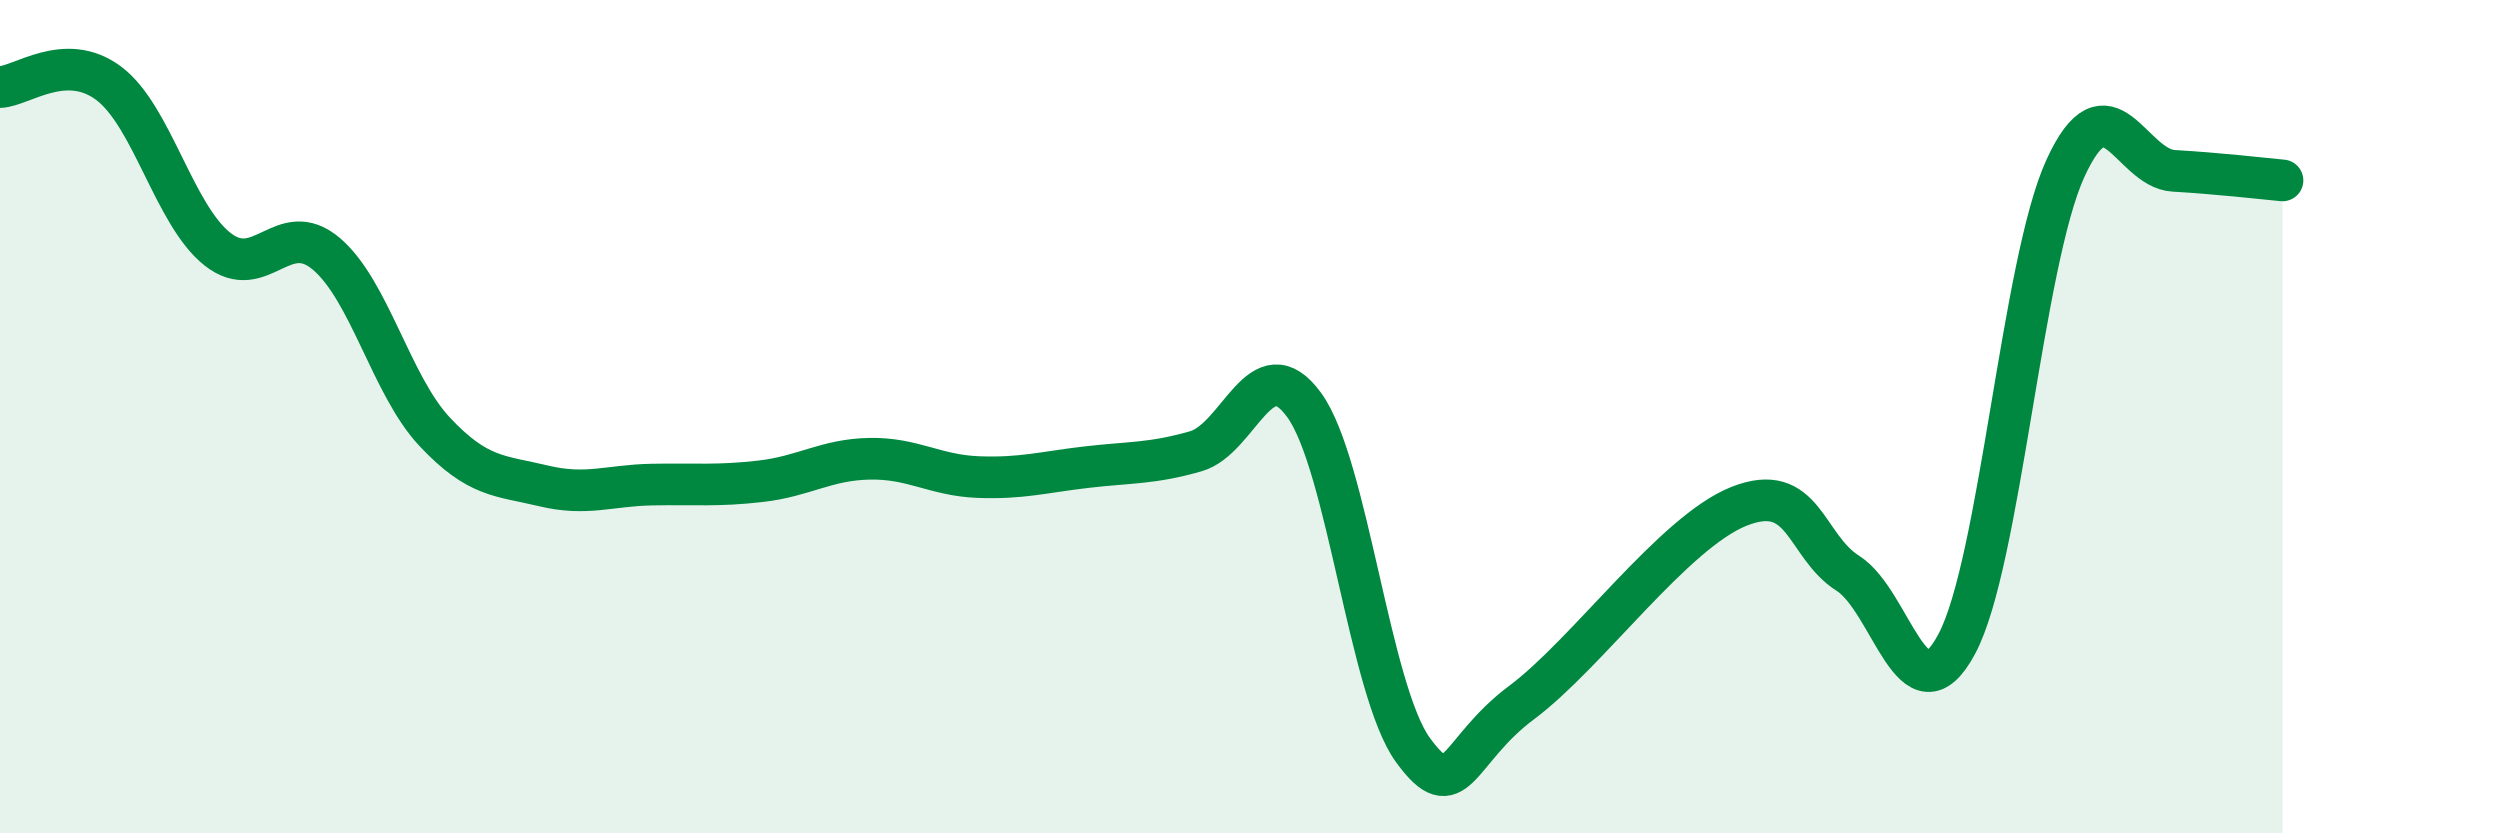
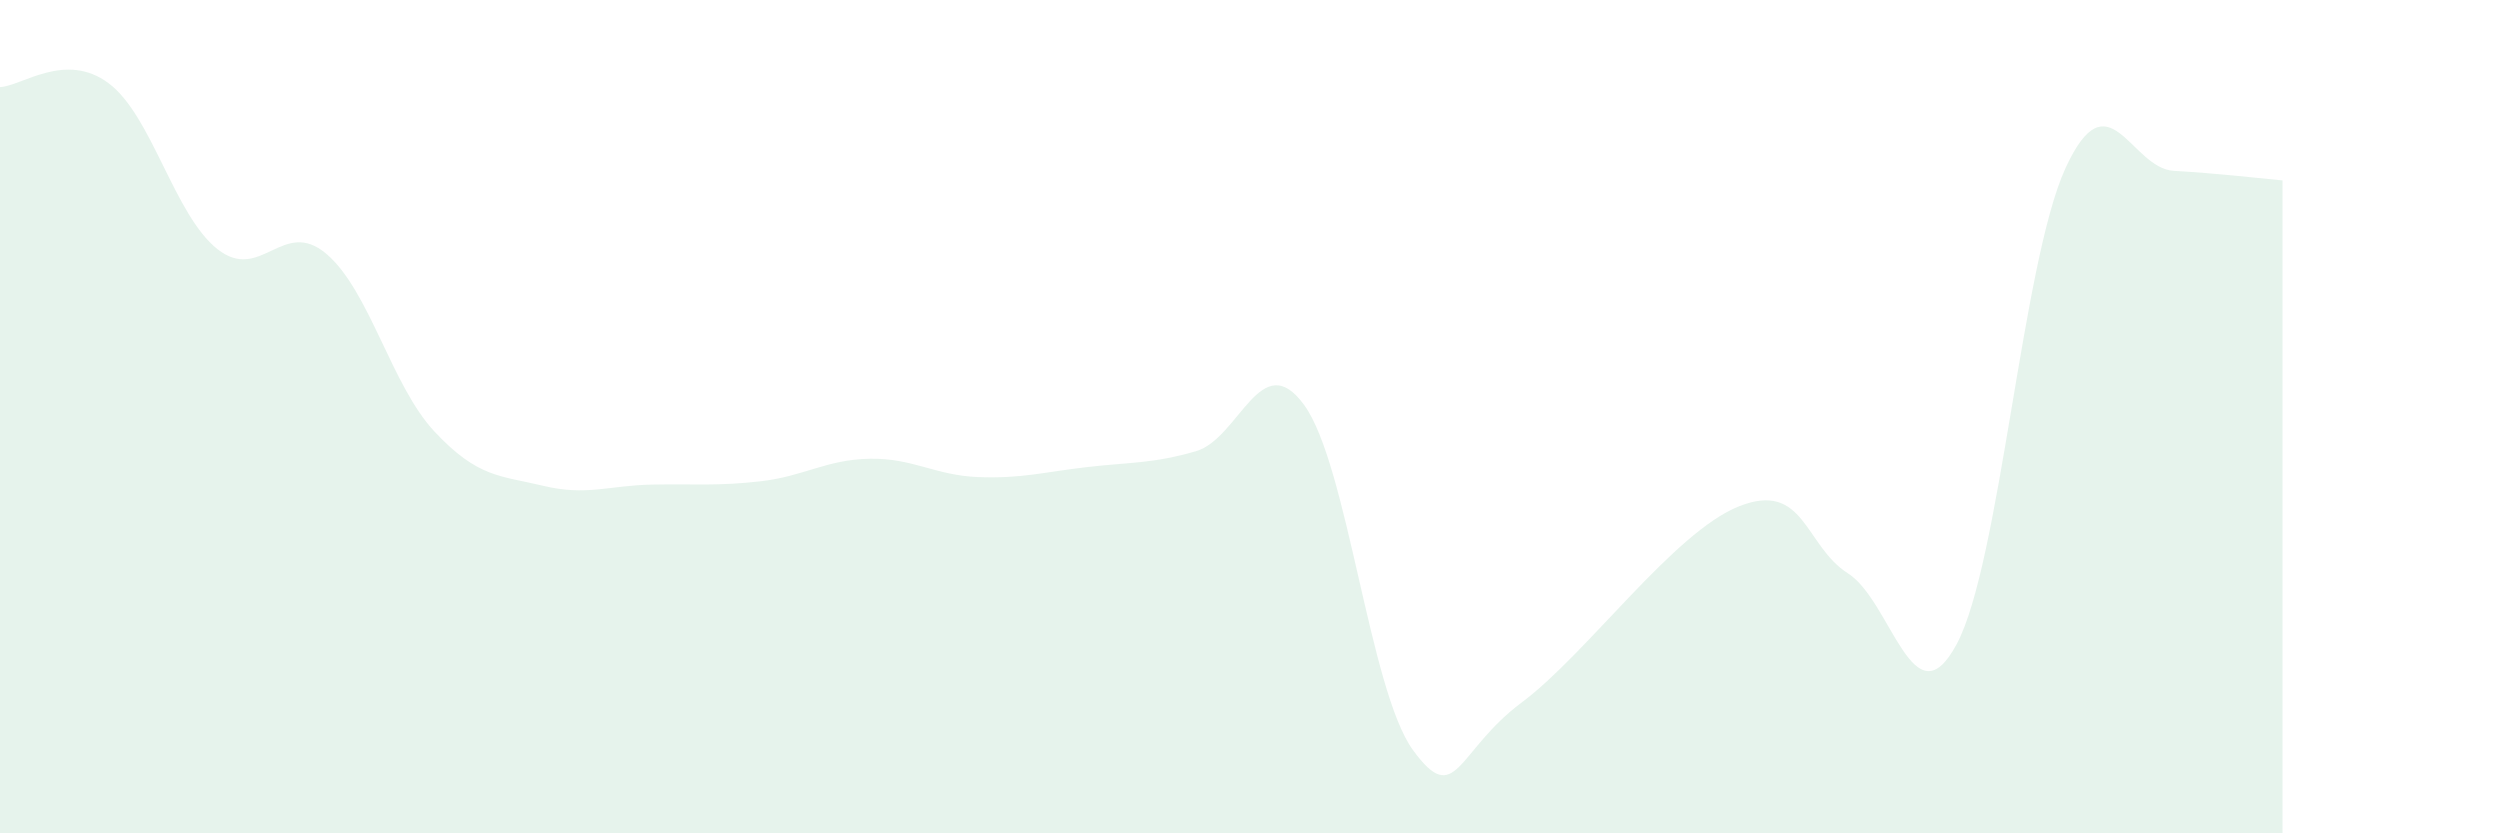
<svg xmlns="http://www.w3.org/2000/svg" width="60" height="20" viewBox="0 0 60 20">
  <path d="M 0,2.09 C 0.52,2.07 1.57,1.22 2.61,2 C 3.65,2.78 4.18,5.16 5.22,5.98 C 6.26,6.8 6.79,5.21 7.83,6.09 C 8.87,6.97 9.39,9.25 10.43,10.36 C 11.47,11.47 12,11.41 13.04,11.66 C 14.08,11.91 14.61,11.65 15.65,11.63 C 16.69,11.61 17.22,11.67 18.26,11.55 C 19.3,11.43 19.83,11.03 20.87,11.01 C 21.91,10.99 22.44,11.41 23.48,11.45 C 24.52,11.49 25.05,11.33 26.09,11.21 C 27.13,11.09 27.66,11.13 28.7,10.83 C 29.74,10.53 30.26,8.29 31.3,9.72 C 32.34,11.15 32.87,16.57 33.91,18 C 34.95,19.43 34.95,18.03 36.52,16.86 C 38.09,15.69 40.17,12.77 41.74,12.15 C 43.31,11.53 43.31,13.1 44.35,13.76 C 45.39,14.42 45.92,17.4 46.96,15.46 C 48,13.52 48.53,6.31 49.57,4.04 C 50.61,1.77 51.13,4.04 52.17,4.1 C 53.21,4.16 54.26,4.28 54.78,4.33L54.78 20L0 20Z" fill="#008740" opacity="0.1" stroke-linecap="round" stroke-linejoin="round" />
-   <path d="M 0,2.09 C 0.52,2.07 1.57,1.22 2.61,2 C 3.65,2.78 4.18,5.16 5.22,5.98 C 6.26,6.8 6.79,5.21 7.83,6.09 C 8.87,6.97 9.39,9.25 10.43,10.36 C 11.47,11.47 12,11.41 13.04,11.66 C 14.08,11.91 14.61,11.65 15.65,11.63 C 16.69,11.61 17.22,11.67 18.26,11.55 C 19.3,11.43 19.83,11.03 20.87,11.01 C 21.91,10.99 22.44,11.41 23.48,11.45 C 24.52,11.49 25.05,11.33 26.09,11.21 C 27.13,11.09 27.66,11.13 28.7,10.83 C 29.74,10.53 30.26,8.29 31.3,9.72 C 32.34,11.15 32.87,16.57 33.91,18 C 34.95,19.43 34.95,18.03 36.52,16.86 C 38.09,15.69 40.17,12.77 41.74,12.15 C 43.31,11.53 43.31,13.1 44.35,13.76 C 45.39,14.42 45.92,17.4 46.96,15.46 C 48,13.52 48.53,6.31 49.57,4.04 C 50.61,1.77 51.13,4.04 52.17,4.1 C 53.21,4.16 54.26,4.28 54.78,4.33" stroke="#008740" stroke-width="1" fill="none" stroke-linecap="round" stroke-linejoin="round" />
</svg>